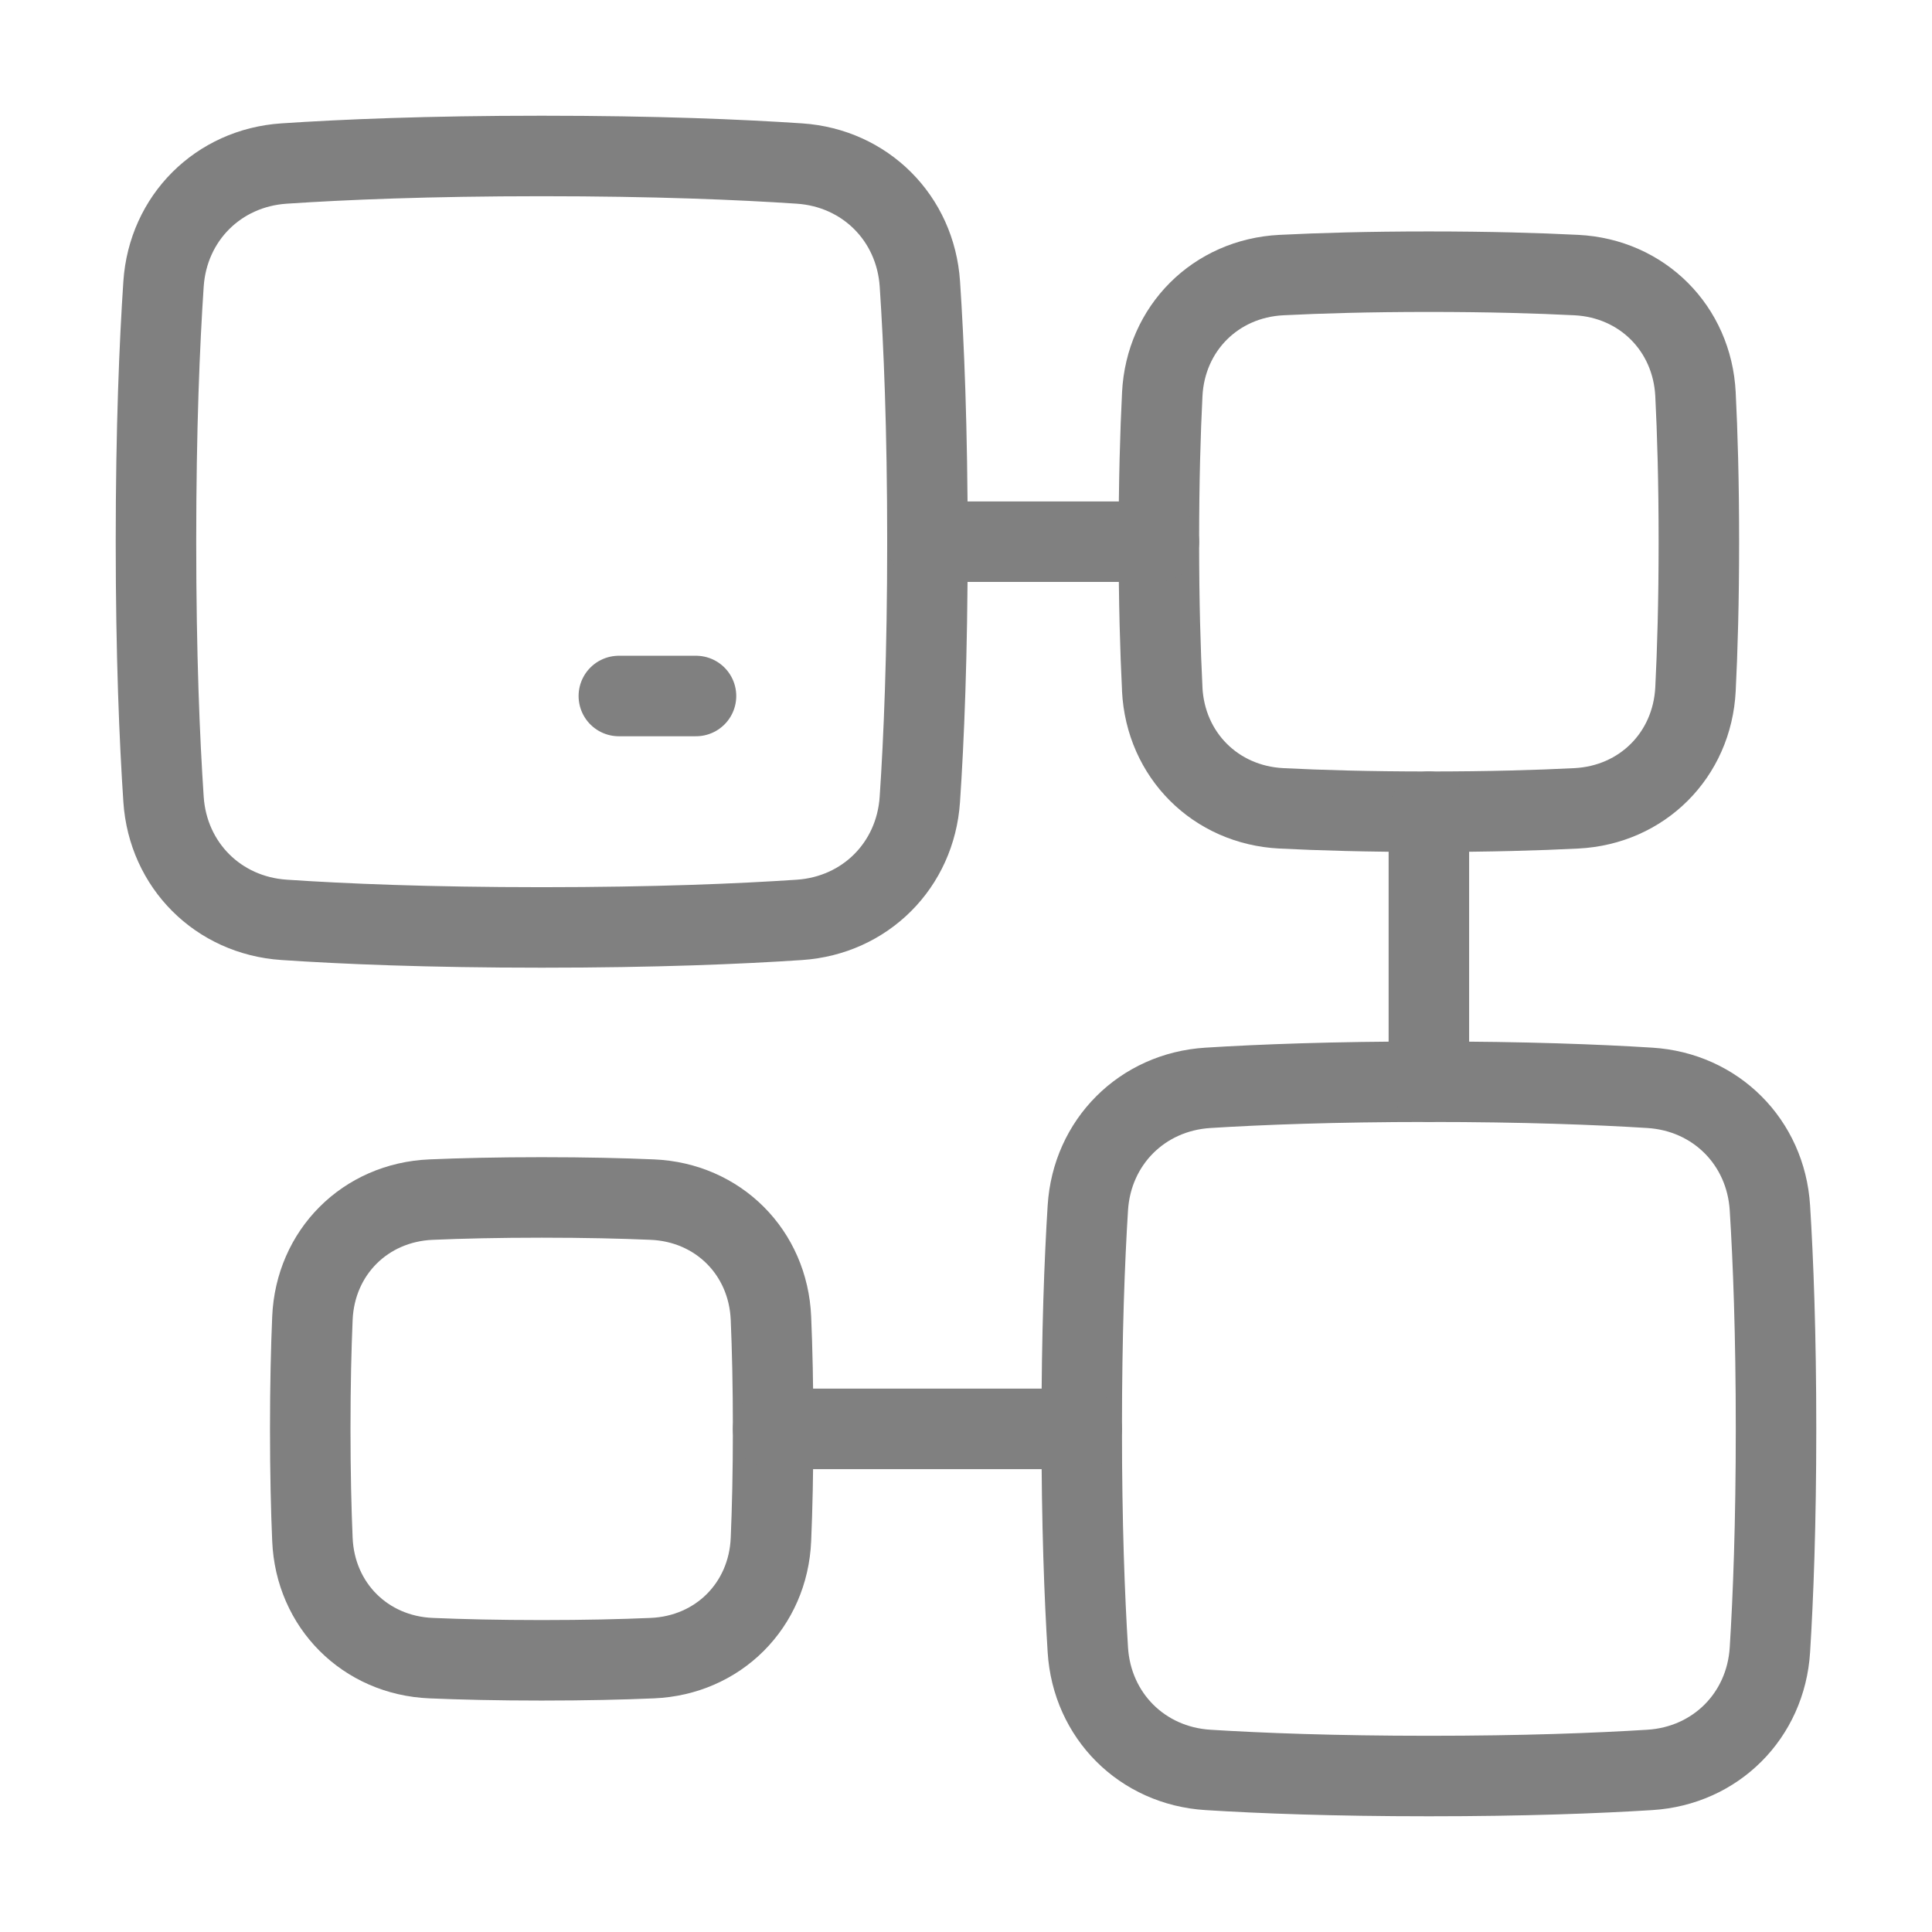
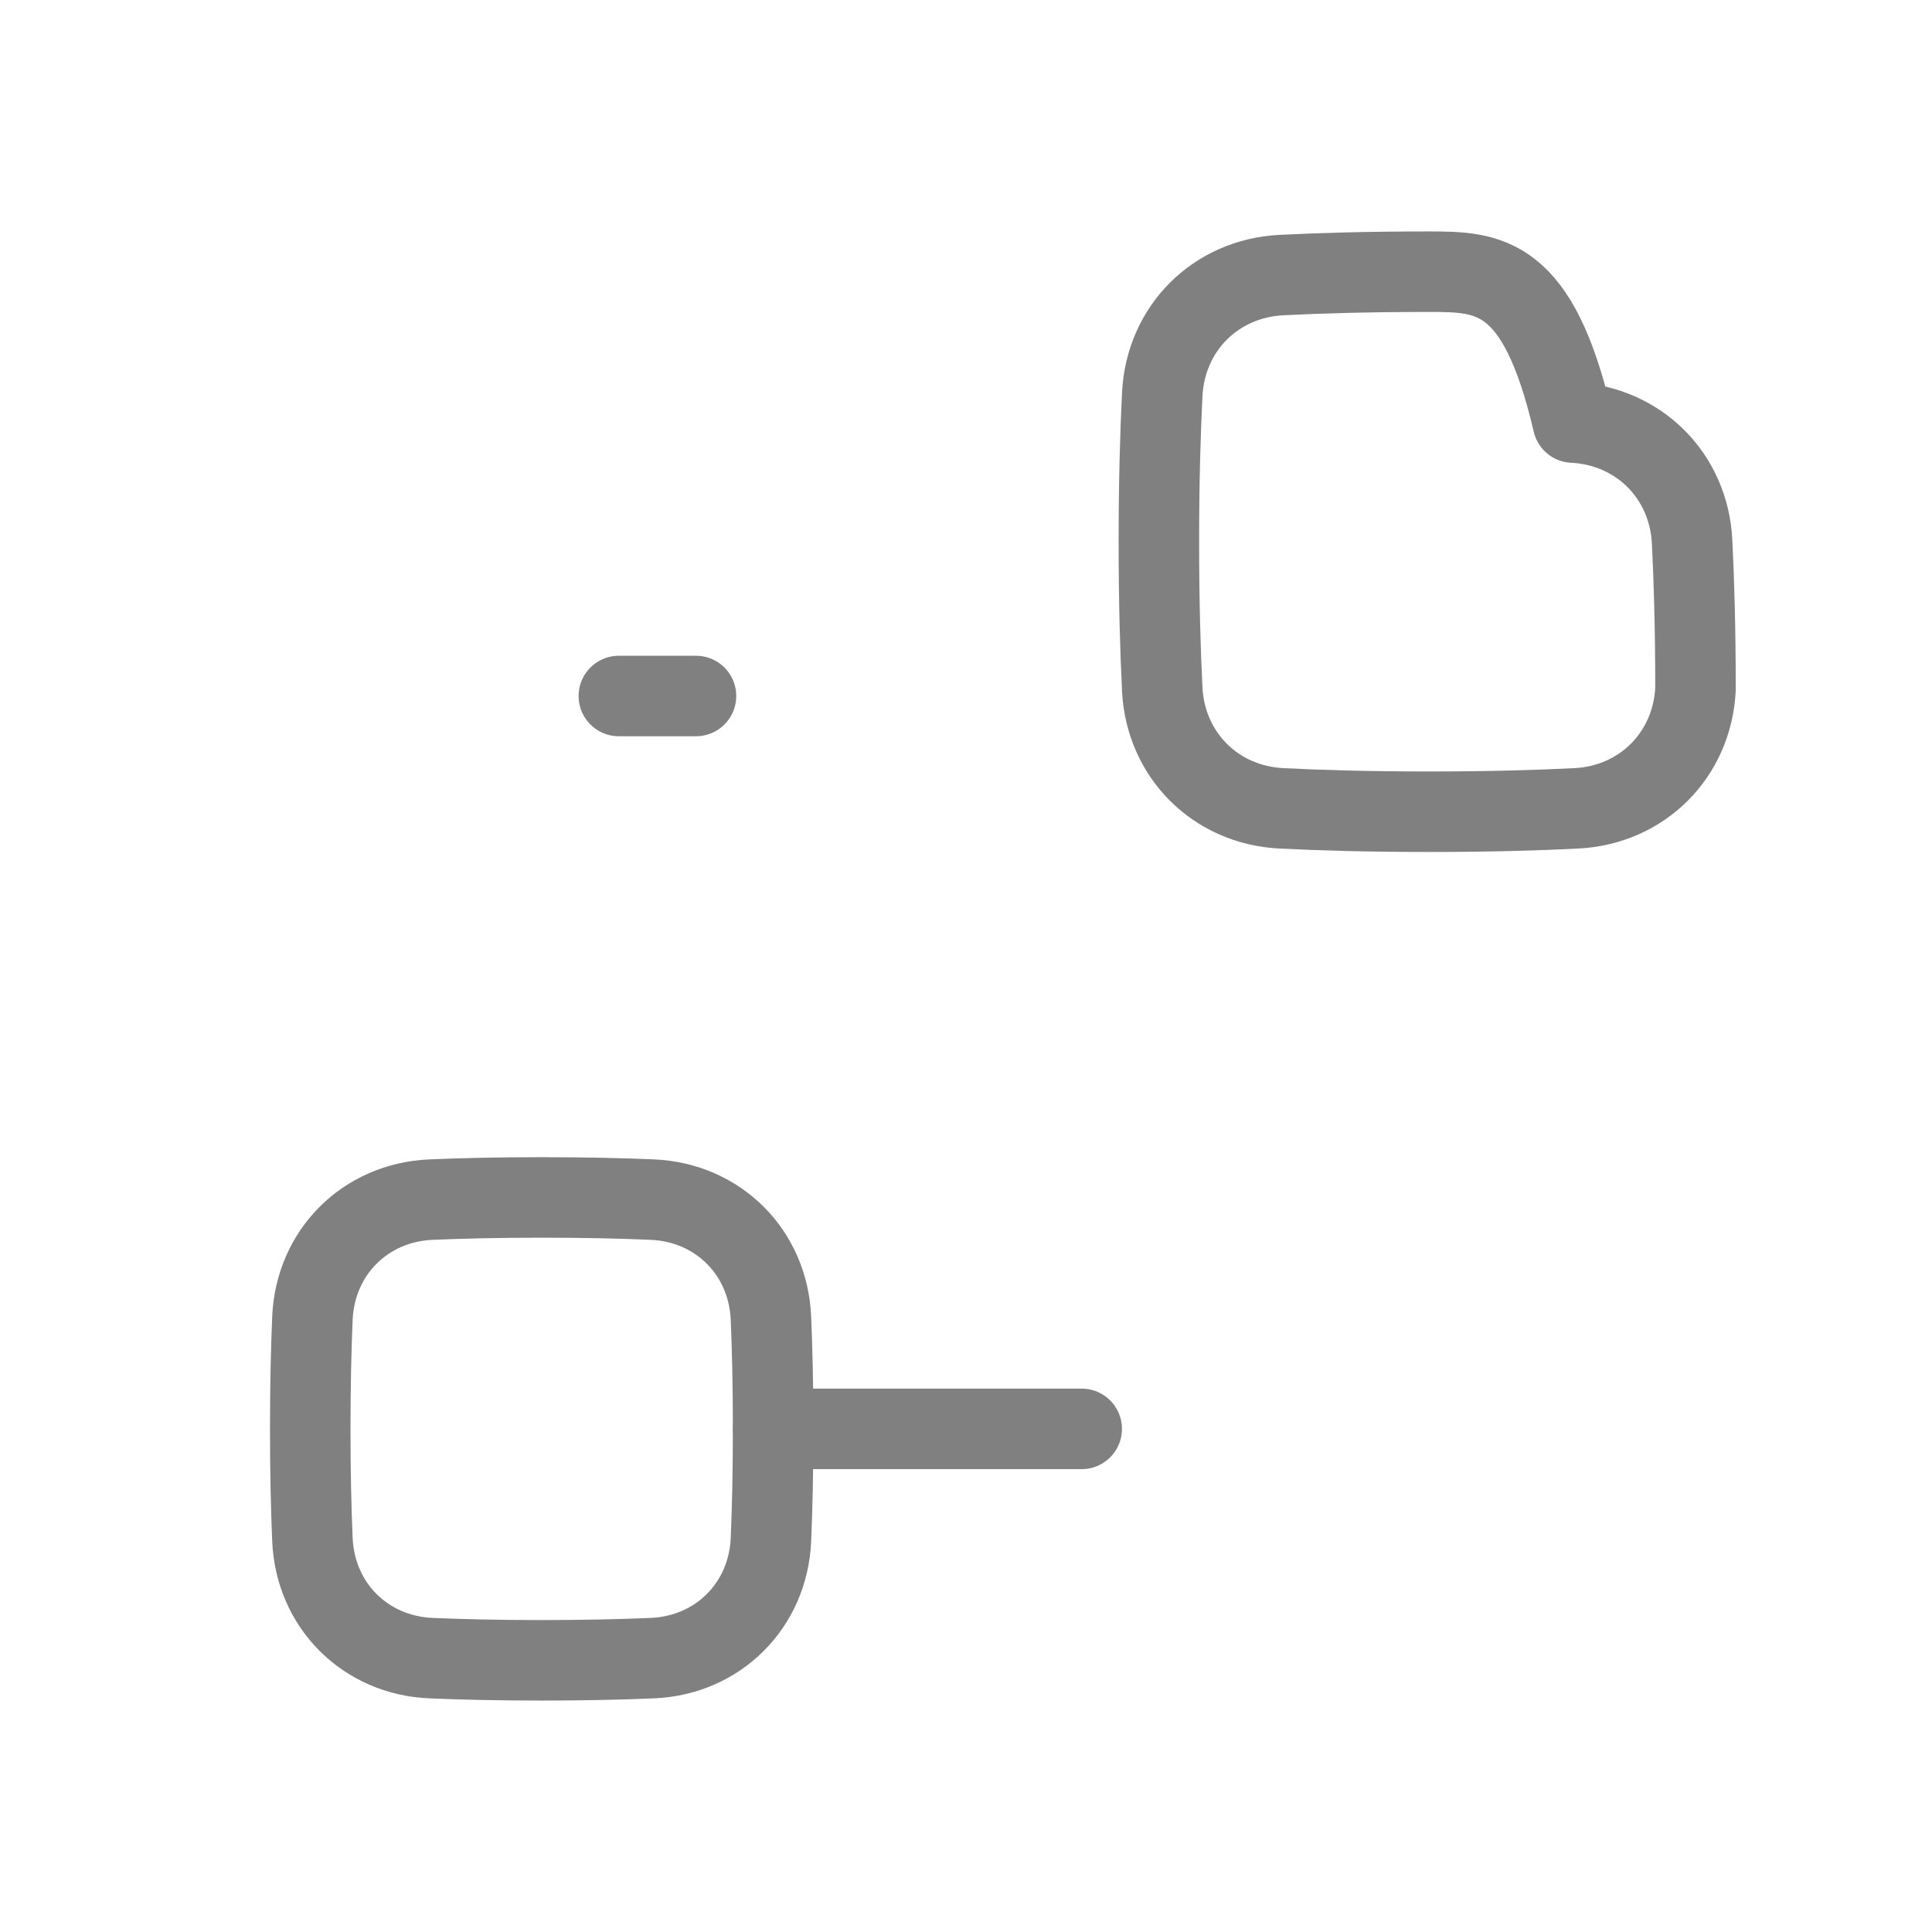
<svg xmlns="http://www.w3.org/2000/svg" fill="none" viewBox="-1 -1 48 48" id="Database-Crypto-Blockchain--Streamline-Plump.svg" height="48" width="48">
  <desc>Database Crypto Blockchain Streamline Icon: https://streamlinehq.com</desc>
  <g id="database-crypto-blockchain--crypto-currency-block-chain-technology-system">
-     <path id="Rectangle 1099" stroke="#808080" stroke-linecap="round" stroke-linejoin="round" d="M26.027 39.99c0.102 1.635 1.348 2.881 2.983 2.983C30.32 43.055 32.131 43.125 34.5 43.125s4.18 -0.07 5.49 -0.152c1.635 -0.102 2.881 -1.348 2.983 -2.983C43.055 38.68 43.125 36.869 43.125 34.5s-0.07 -4.18 -0.152 -5.49c-0.102 -1.635 -1.348 -2.881 -2.983 -2.983C38.68 25.945 36.869 25.875 34.5 25.875s-4.18 0.07 -5.49 0.152c-1.635 0.102 -2.881 1.348 -2.983 2.983C25.945 30.32 25.875 32.131 25.875 34.5s0.07 4.18 0.152 5.49Z" stroke-width="2" />
-     <path id="Rectangle 1100" stroke="#808080" stroke-linecap="round" stroke-linejoin="round" d="M27.875 16.122c0.082 1.636 1.325 2.879 2.961 2.961C31.786 19.131 32.999 19.167 34.5 19.167c1.501 0 2.714 -0.036 3.663 -0.084 1.636 -0.082 2.879 -1.325 2.961 -2.961C41.172 15.172 41.208 13.959 41.208 12.458c0 -1.501 -0.036 -2.714 -0.084 -3.663 -0.082 -1.636 -1.325 -2.879 -2.961 -2.961C37.214 5.786 36.001 5.75 34.5 5.75c-1.501 0 -2.714 0.036 -3.663 0.084 -1.636 0.082 -2.879 1.325 -2.961 2.961C27.828 9.744 27.792 10.957 27.792 12.458c0 1.501 0.036 2.714 0.084 3.663Z" stroke-width="2" />
-     <path id="Rectangle 1097" stroke="#808080" stroke-linecap="round" stroke-linejoin="round" d="M3.063 18.862c0.11 1.634 1.357 2.881 2.991 2.991C7.53 21.953 9.639 22.042 12.458 22.042s4.928 -0.089 6.404 -0.188c1.634 -0.11 2.881 -1.357 2.991 -2.991C21.953 17.386 22.042 15.278 22.042 12.458c0 -2.819 -0.089 -4.928 -0.188 -6.404 -0.11 -1.634 -1.357 -2.881 -2.991 -2.991C17.386 2.964 15.278 2.875 12.458 2.875c-2.819 0 -4.928 0.089 -6.404 0.188 -1.634 0.11 -2.881 1.357 -2.991 2.991C2.964 7.53 2.875 9.639 2.875 12.458s0.089 4.928 0.188 6.404Z" stroke-width="2" />
+     <path id="Rectangle 1100" stroke="#808080" stroke-linecap="round" stroke-linejoin="round" d="M27.875 16.122c0.082 1.636 1.325 2.879 2.961 2.961C31.786 19.131 32.999 19.167 34.5 19.167c1.501 0 2.714 -0.036 3.663 -0.084 1.636 -0.082 2.879 -1.325 2.961 -2.961c0 -1.501 -0.036 -2.714 -0.084 -3.663 -0.082 -1.636 -1.325 -2.879 -2.961 -2.961C37.214 5.786 36.001 5.75 34.5 5.75c-1.501 0 -2.714 0.036 -3.663 0.084 -1.636 0.082 -2.879 1.325 -2.961 2.961C27.828 9.744 27.792 10.957 27.792 12.458c0 1.501 0.036 2.714 0.084 3.663Z" stroke-width="2" />
    <path id="Rectangle 1101" stroke="#808080" stroke-linecap="round" stroke-linejoin="round" d="M6.762 37.248c0.069 1.636 1.311 2.879 2.948 2.948 0.748 0.032 1.66 0.054 2.748 0.054s2.001 -0.022 2.748 -0.054c1.636 -0.069 2.879 -1.311 2.948 -2.948 0.032 -0.748 0.054 -1.66 0.054 -2.748s-0.022 -2.001 -0.054 -2.748c-0.069 -1.636 -1.311 -2.879 -2.948 -2.948C14.459 28.772 13.547 28.75 12.458 28.75s-2.001 0.022 -2.748 0.054c-1.636 0.069 -2.879 1.311 -2.948 2.948C6.73 32.499 6.708 33.411 6.708 34.5s0.022 2.001 0.054 2.748Z" stroke-width="2" />
-     <path id="Vector 943" stroke="#808080" stroke-linecap="round" stroke-linejoin="round" d="M22.042 12.458h5.75" stroke-width="2" />
-     <path id="Vector 944" stroke="#808080" stroke-linecap="round" stroke-linejoin="round" d="M34.5 19.167v6.708" stroke-width="2" />
    <path id="Vector 945" stroke="#808080" stroke-linecap="round" stroke-linejoin="round" d="M25.875 34.5h-7.667" stroke-width="2" />
    <path id="Vector 946" stroke="#808080" stroke-linecap="round" stroke-linejoin="round" d="M16.292 16.292h-1.917" stroke-width="2" />
  </g>
</svg>